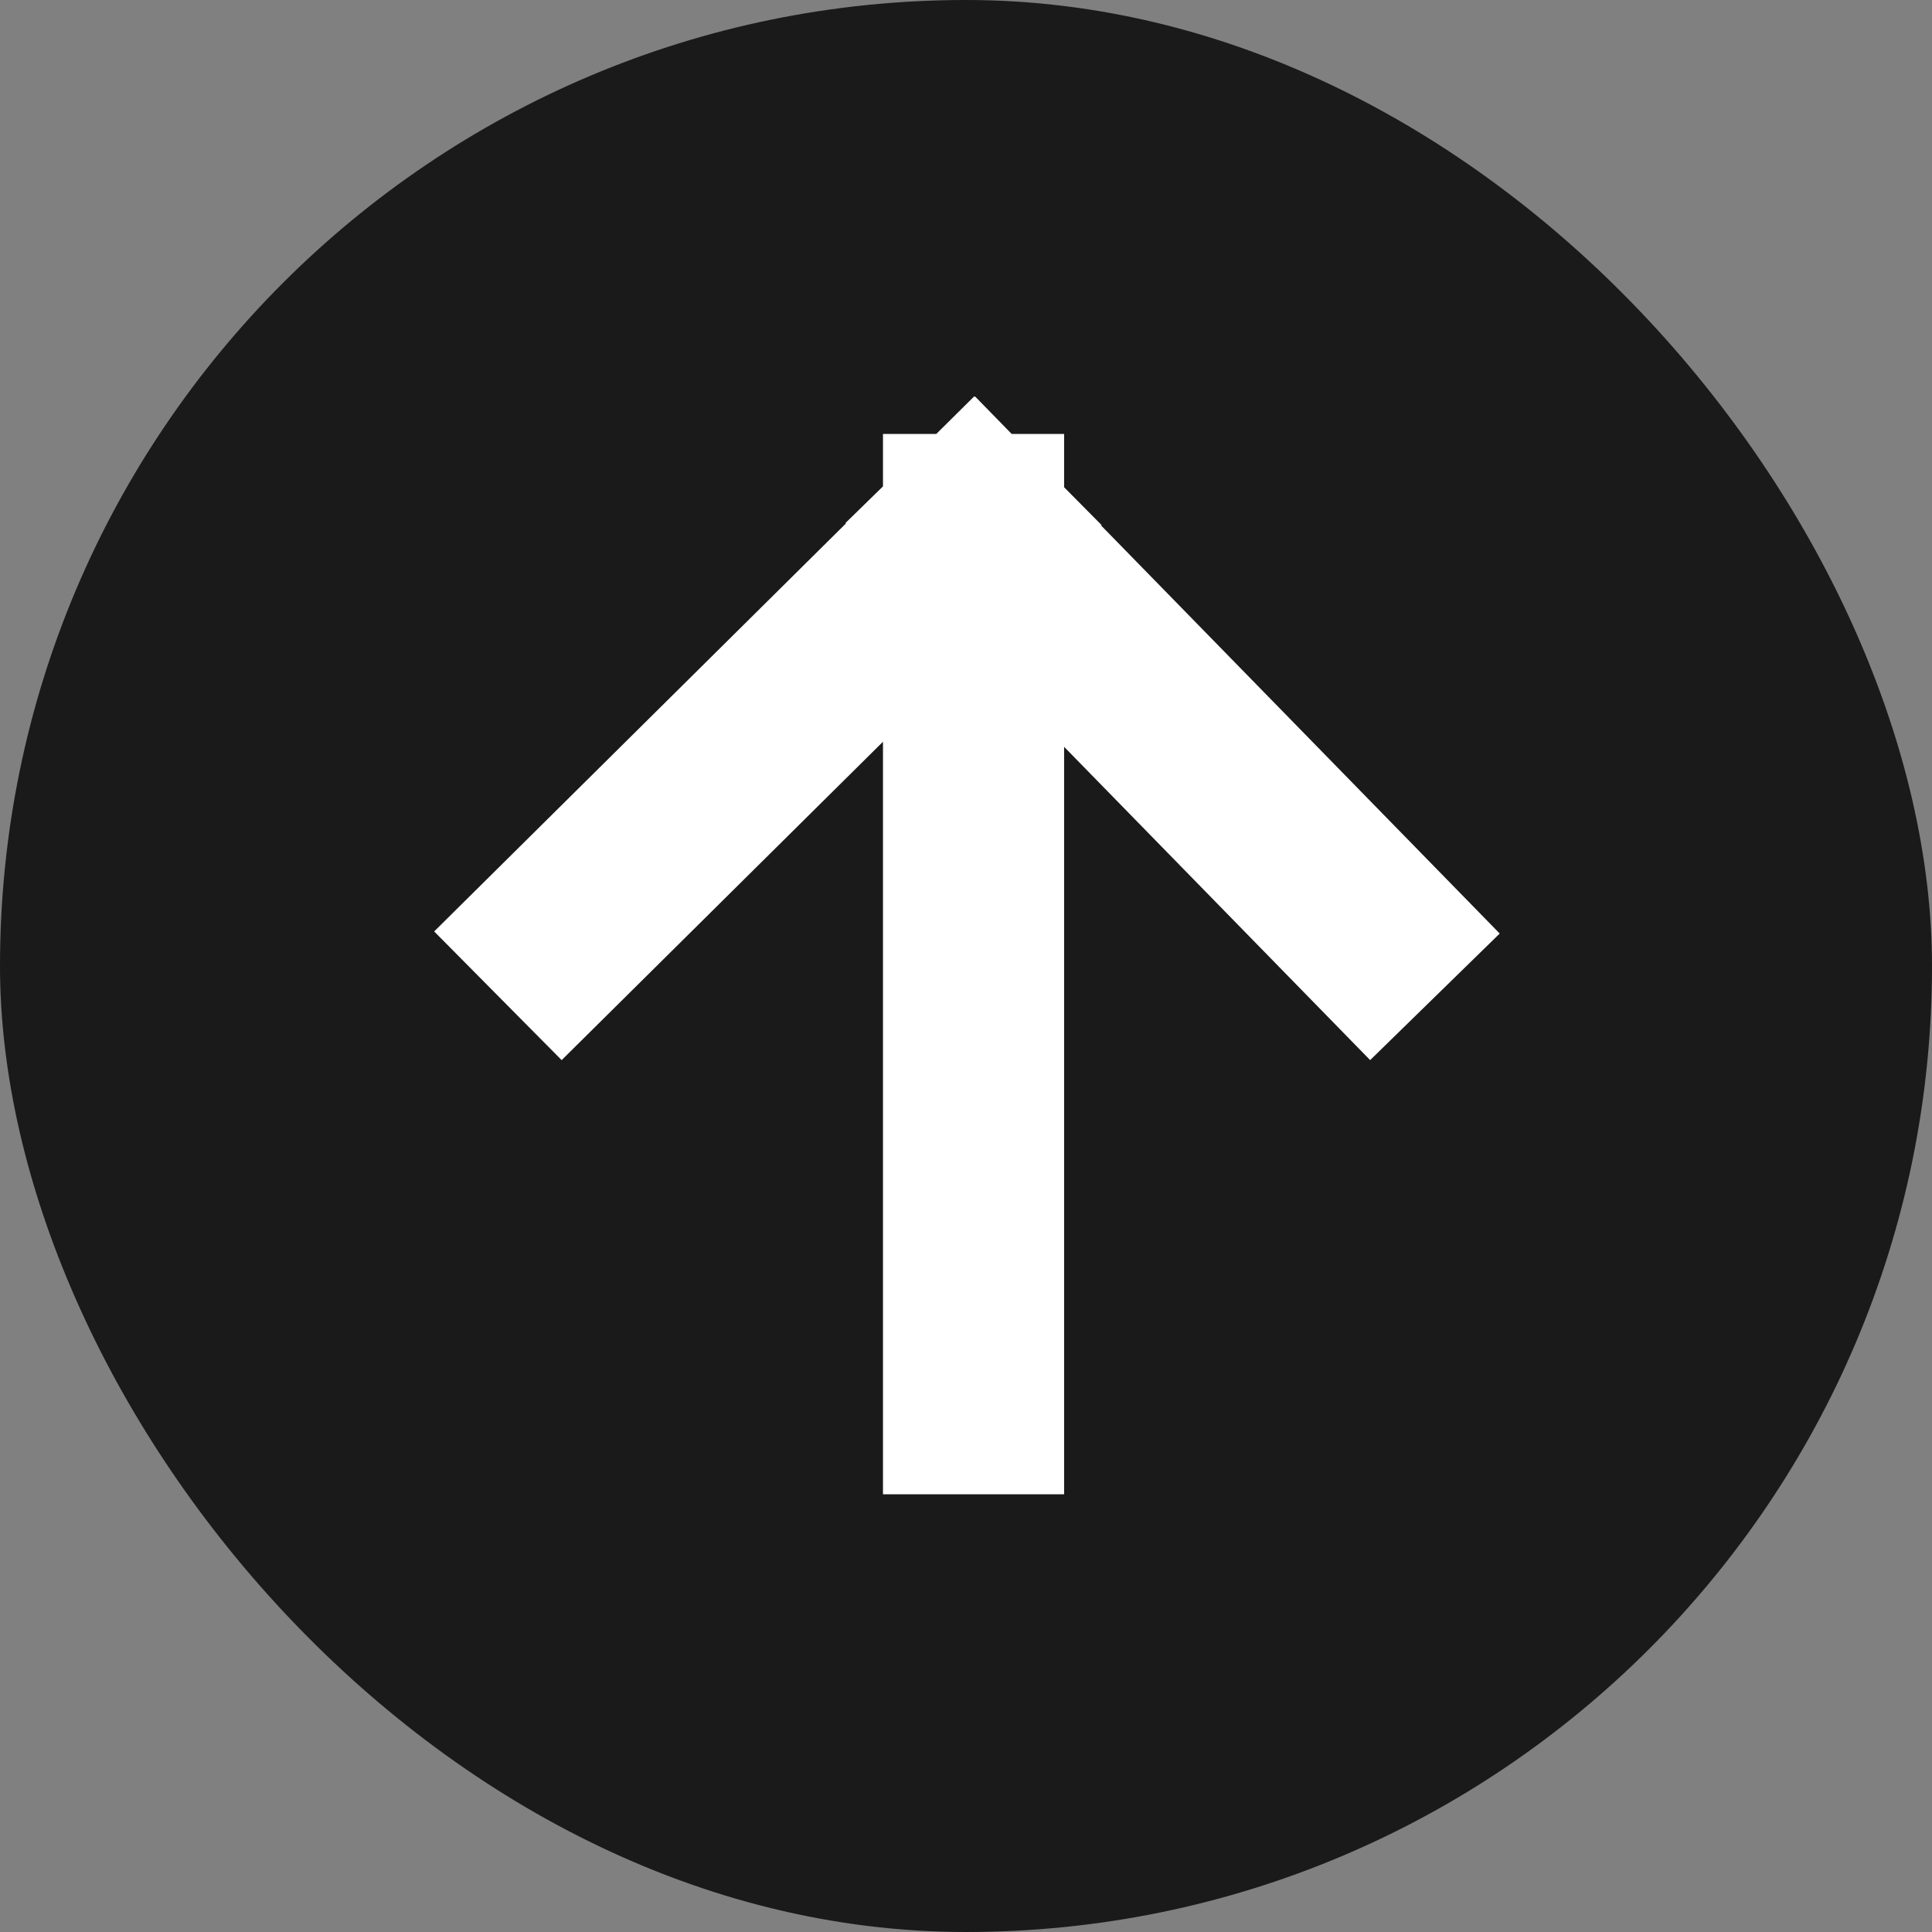
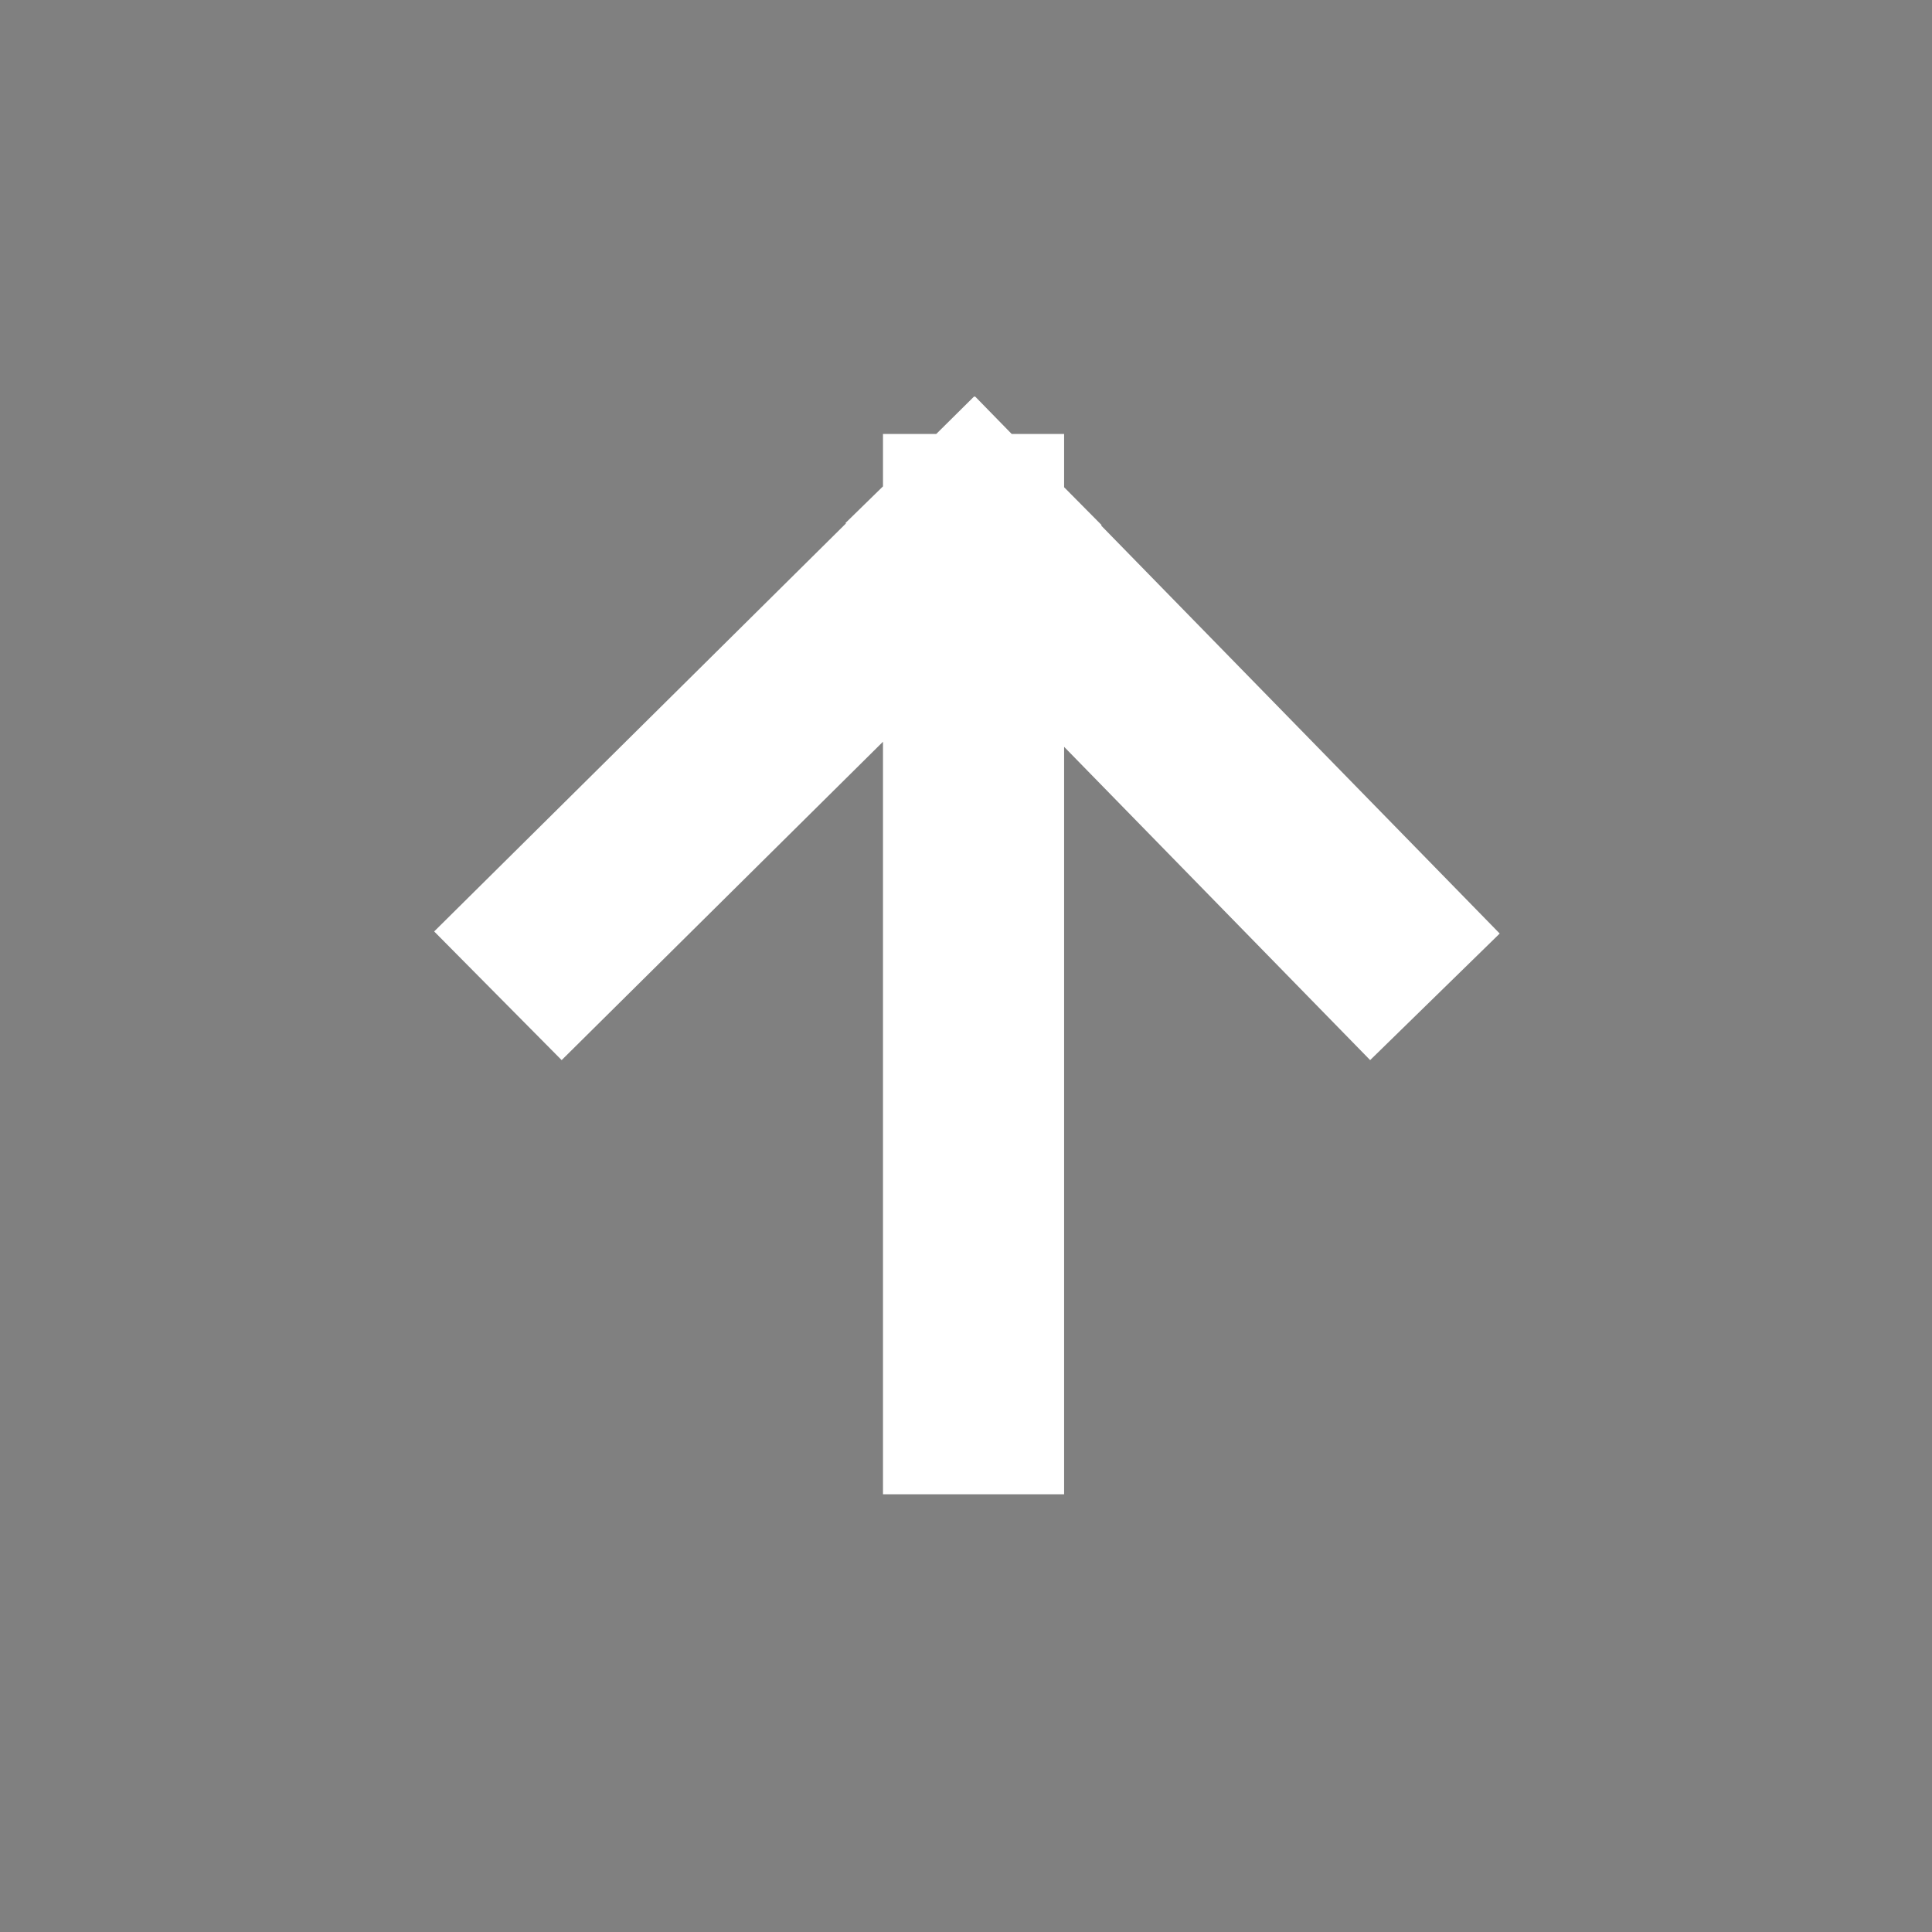
<svg xmlns="http://www.w3.org/2000/svg" width="512" height="512" viewBox="0 0 512 512" fill="none">
  <rect x="0" y="0" width="512" height="512" fill="#808080" stroke="none" />
-   <rect width="512" height="512" rx="256" fill="black" fill-opacity="0.8" />
  <path d="M149 247L258 139M258 139L363.5 247M258 139V295V372" stroke="white" stroke-width="48" stroke-miterlimit="10" stroke-linecap="square" />
</svg>